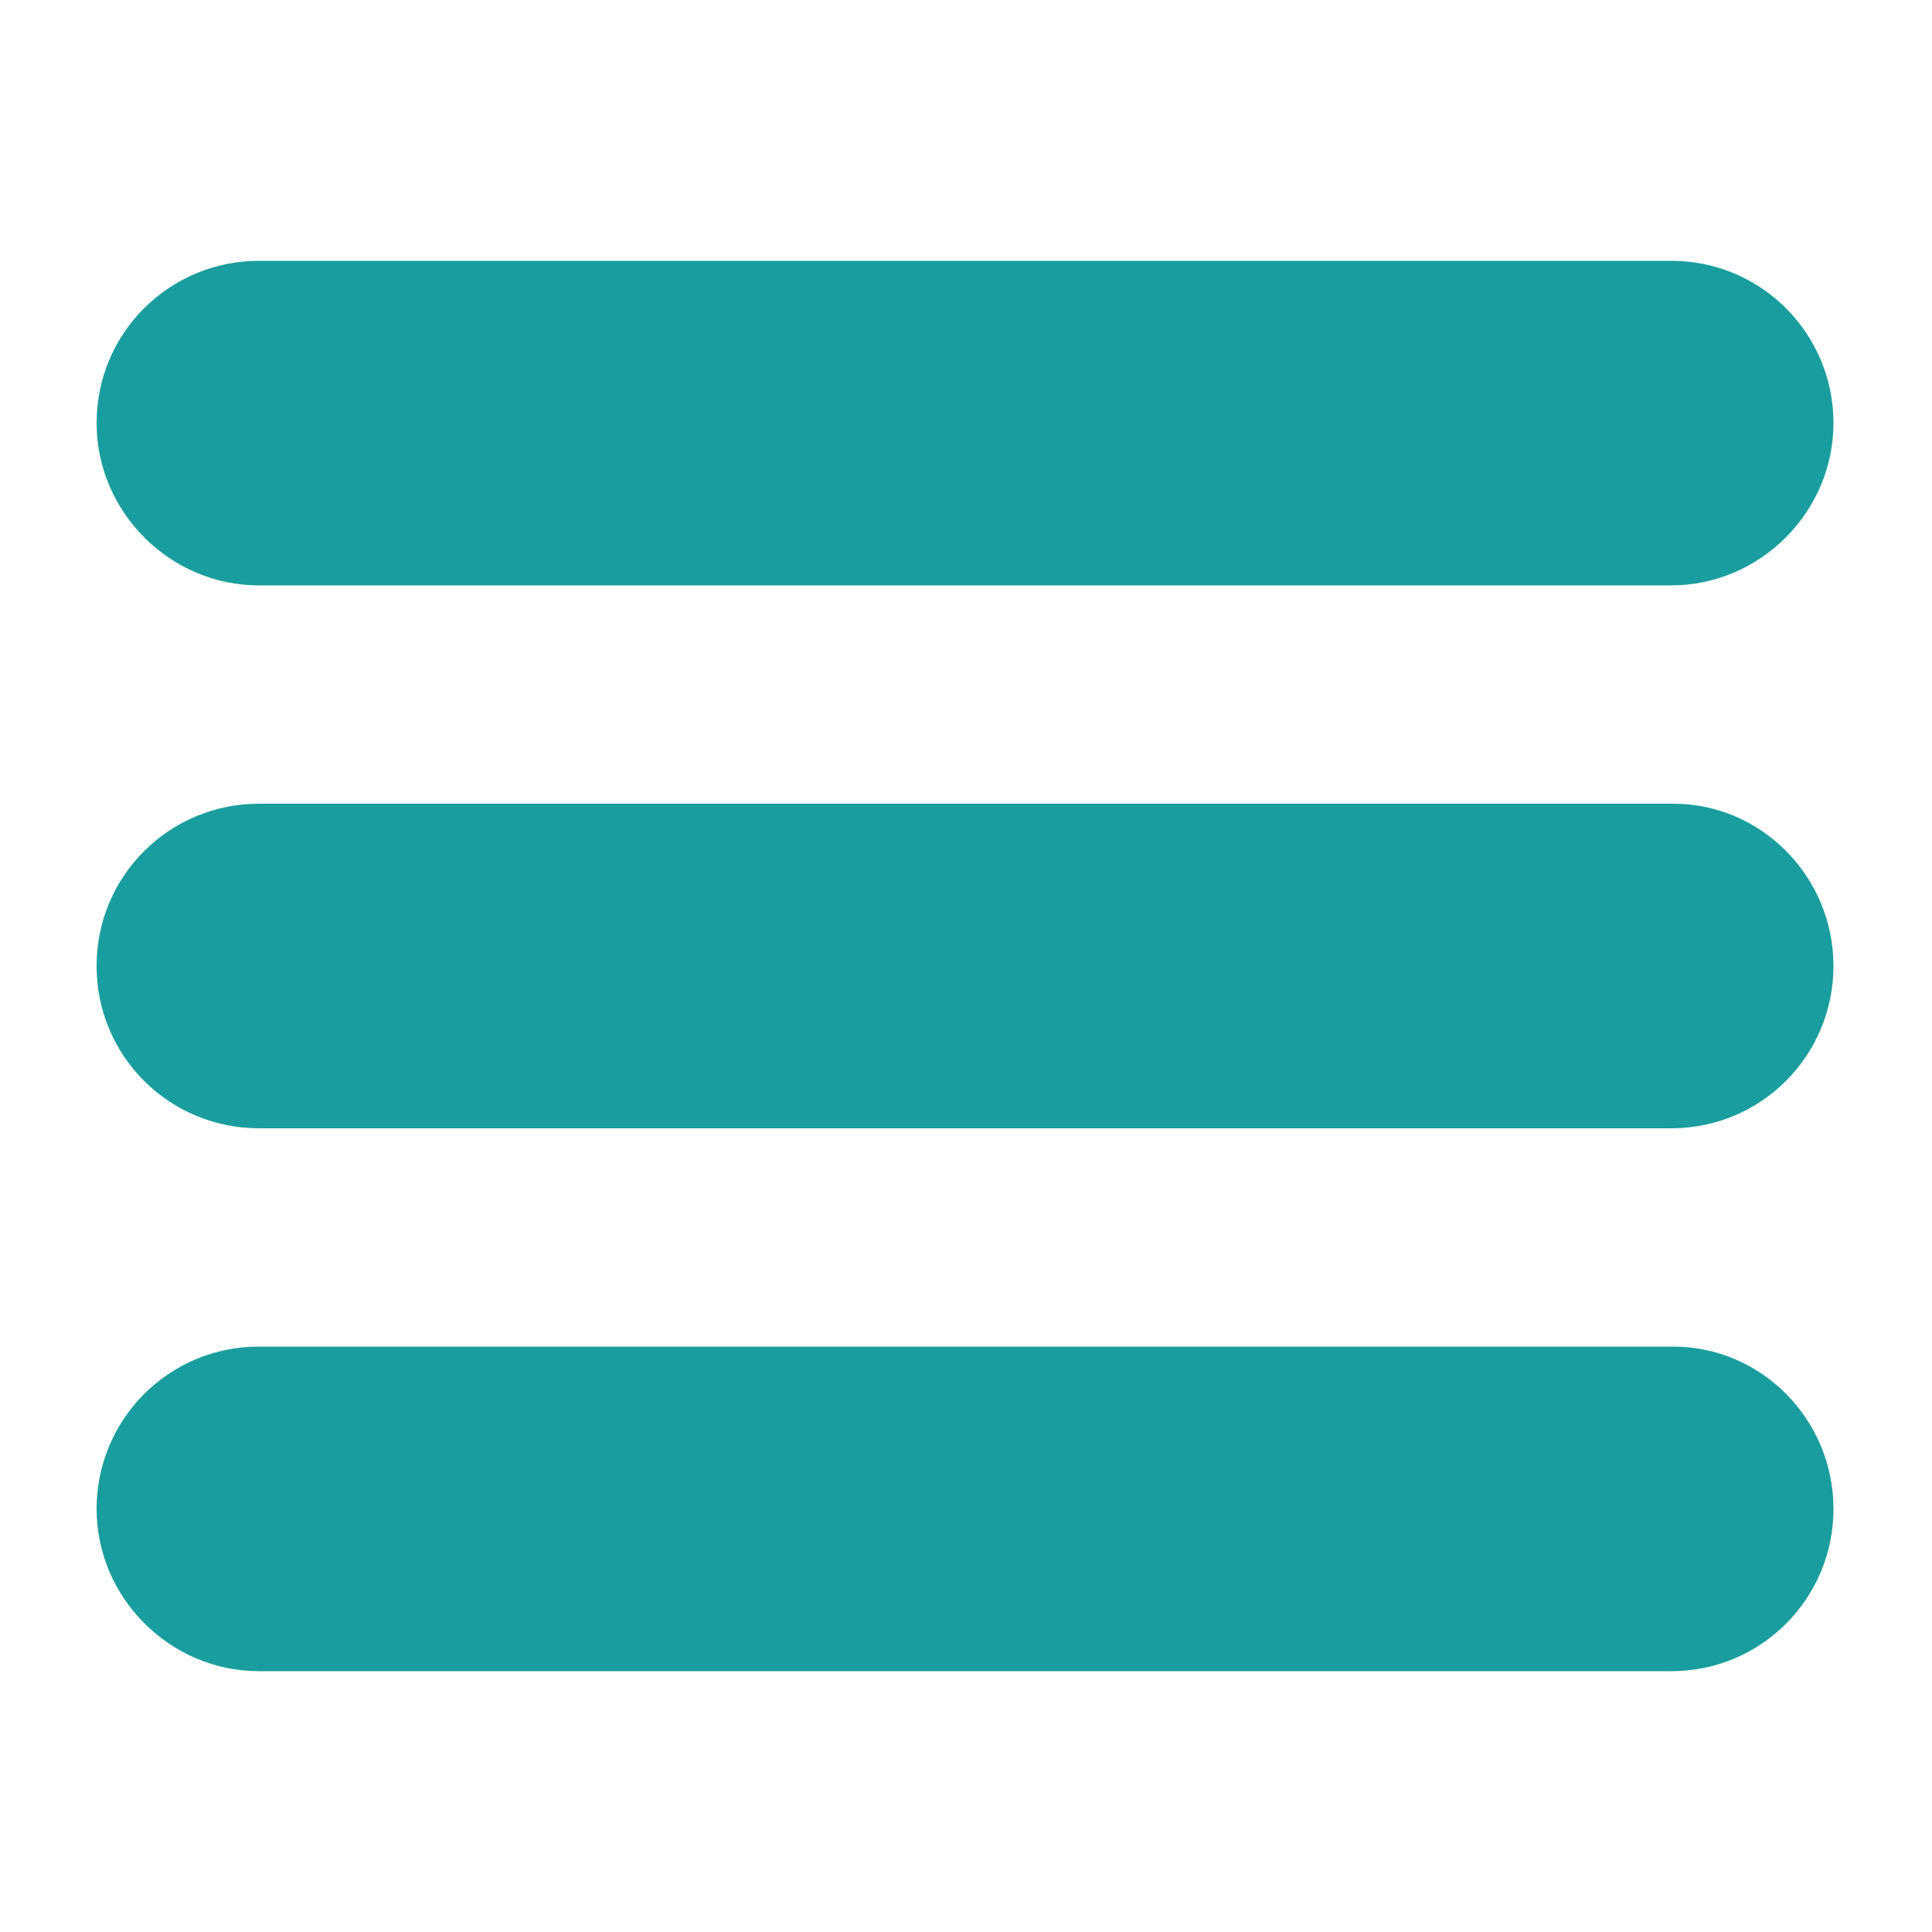
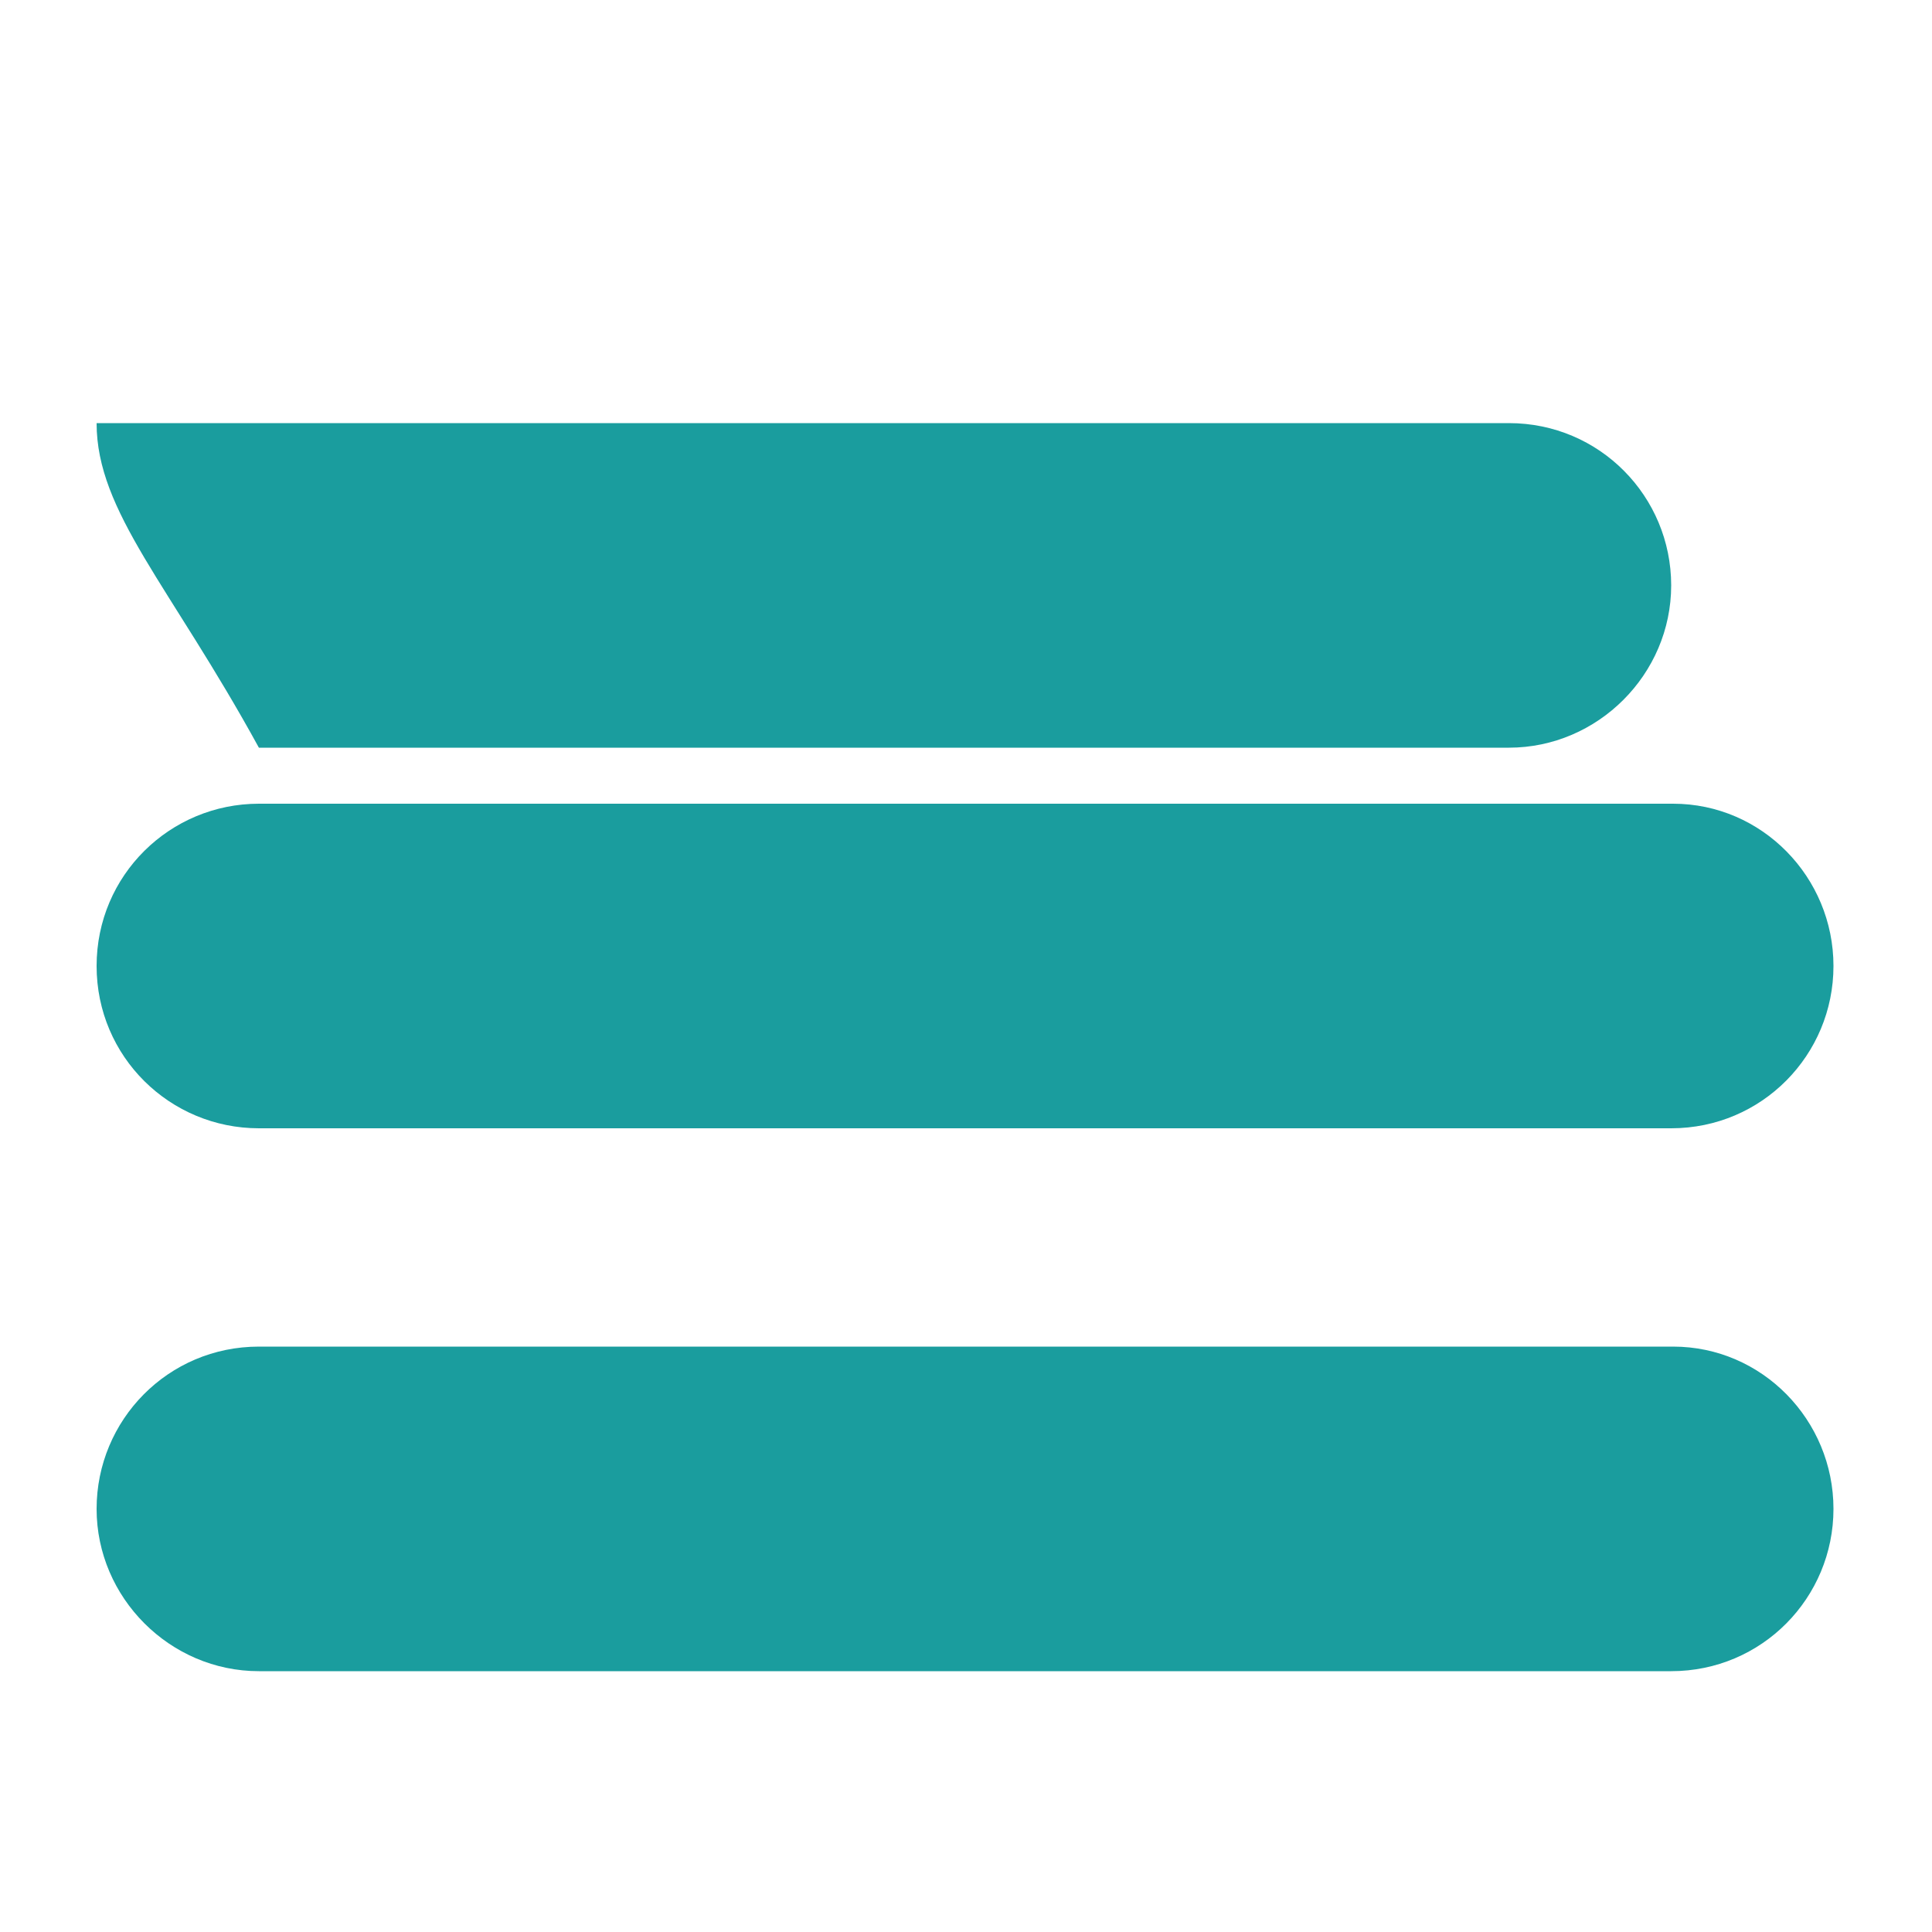
<svg xmlns="http://www.w3.org/2000/svg" version="1.1" id="Layer_1" x="0px" y="0px" viewBox="0 0 100 100" style="enable-background:new 0 0 100 100;" xml:space="preserve">
  <style type="text/css">
	.st0{fill:#1A9D9E;}
</style>
-   <path class="st0" d="M5,21.9c0-4.7,3.8-8.4,8.4-8.4h73.1c4.7,0,8.4,3.8,8.4,8.4s-3.8,8.4-8.4,8.4H13.4C8.8,30.3,5,26.5,5,21.9z   M86.6,41.6H13.4C8.8,41.6,5,45.3,5,50s3.8,8.4,8.4,8.4h73.1c4.7,0,8.4-3.8,8.4-8.4S91.2,41.6,86.6,41.6z M86.6,69.7H13.4  c-4.7,0-8.4,3.8-8.4,8.4s3.8,8.4,8.4,8.4h73.1c4.7,0,8.4-3.8,8.4-8.4S91.2,69.7,86.6,69.7z" />
+   <path class="st0" d="M5,21.9h73.1c4.7,0,8.4,3.8,8.4,8.4s-3.8,8.4-8.4,8.4H13.4C8.8,30.3,5,26.5,5,21.9z   M86.6,41.6H13.4C8.8,41.6,5,45.3,5,50s3.8,8.4,8.4,8.4h73.1c4.7,0,8.4-3.8,8.4-8.4S91.2,41.6,86.6,41.6z M86.6,69.7H13.4  c-4.7,0-8.4,3.8-8.4,8.4s3.8,8.4,8.4,8.4h73.1c4.7,0,8.4-3.8,8.4-8.4S91.2,69.7,86.6,69.7z" />
</svg>